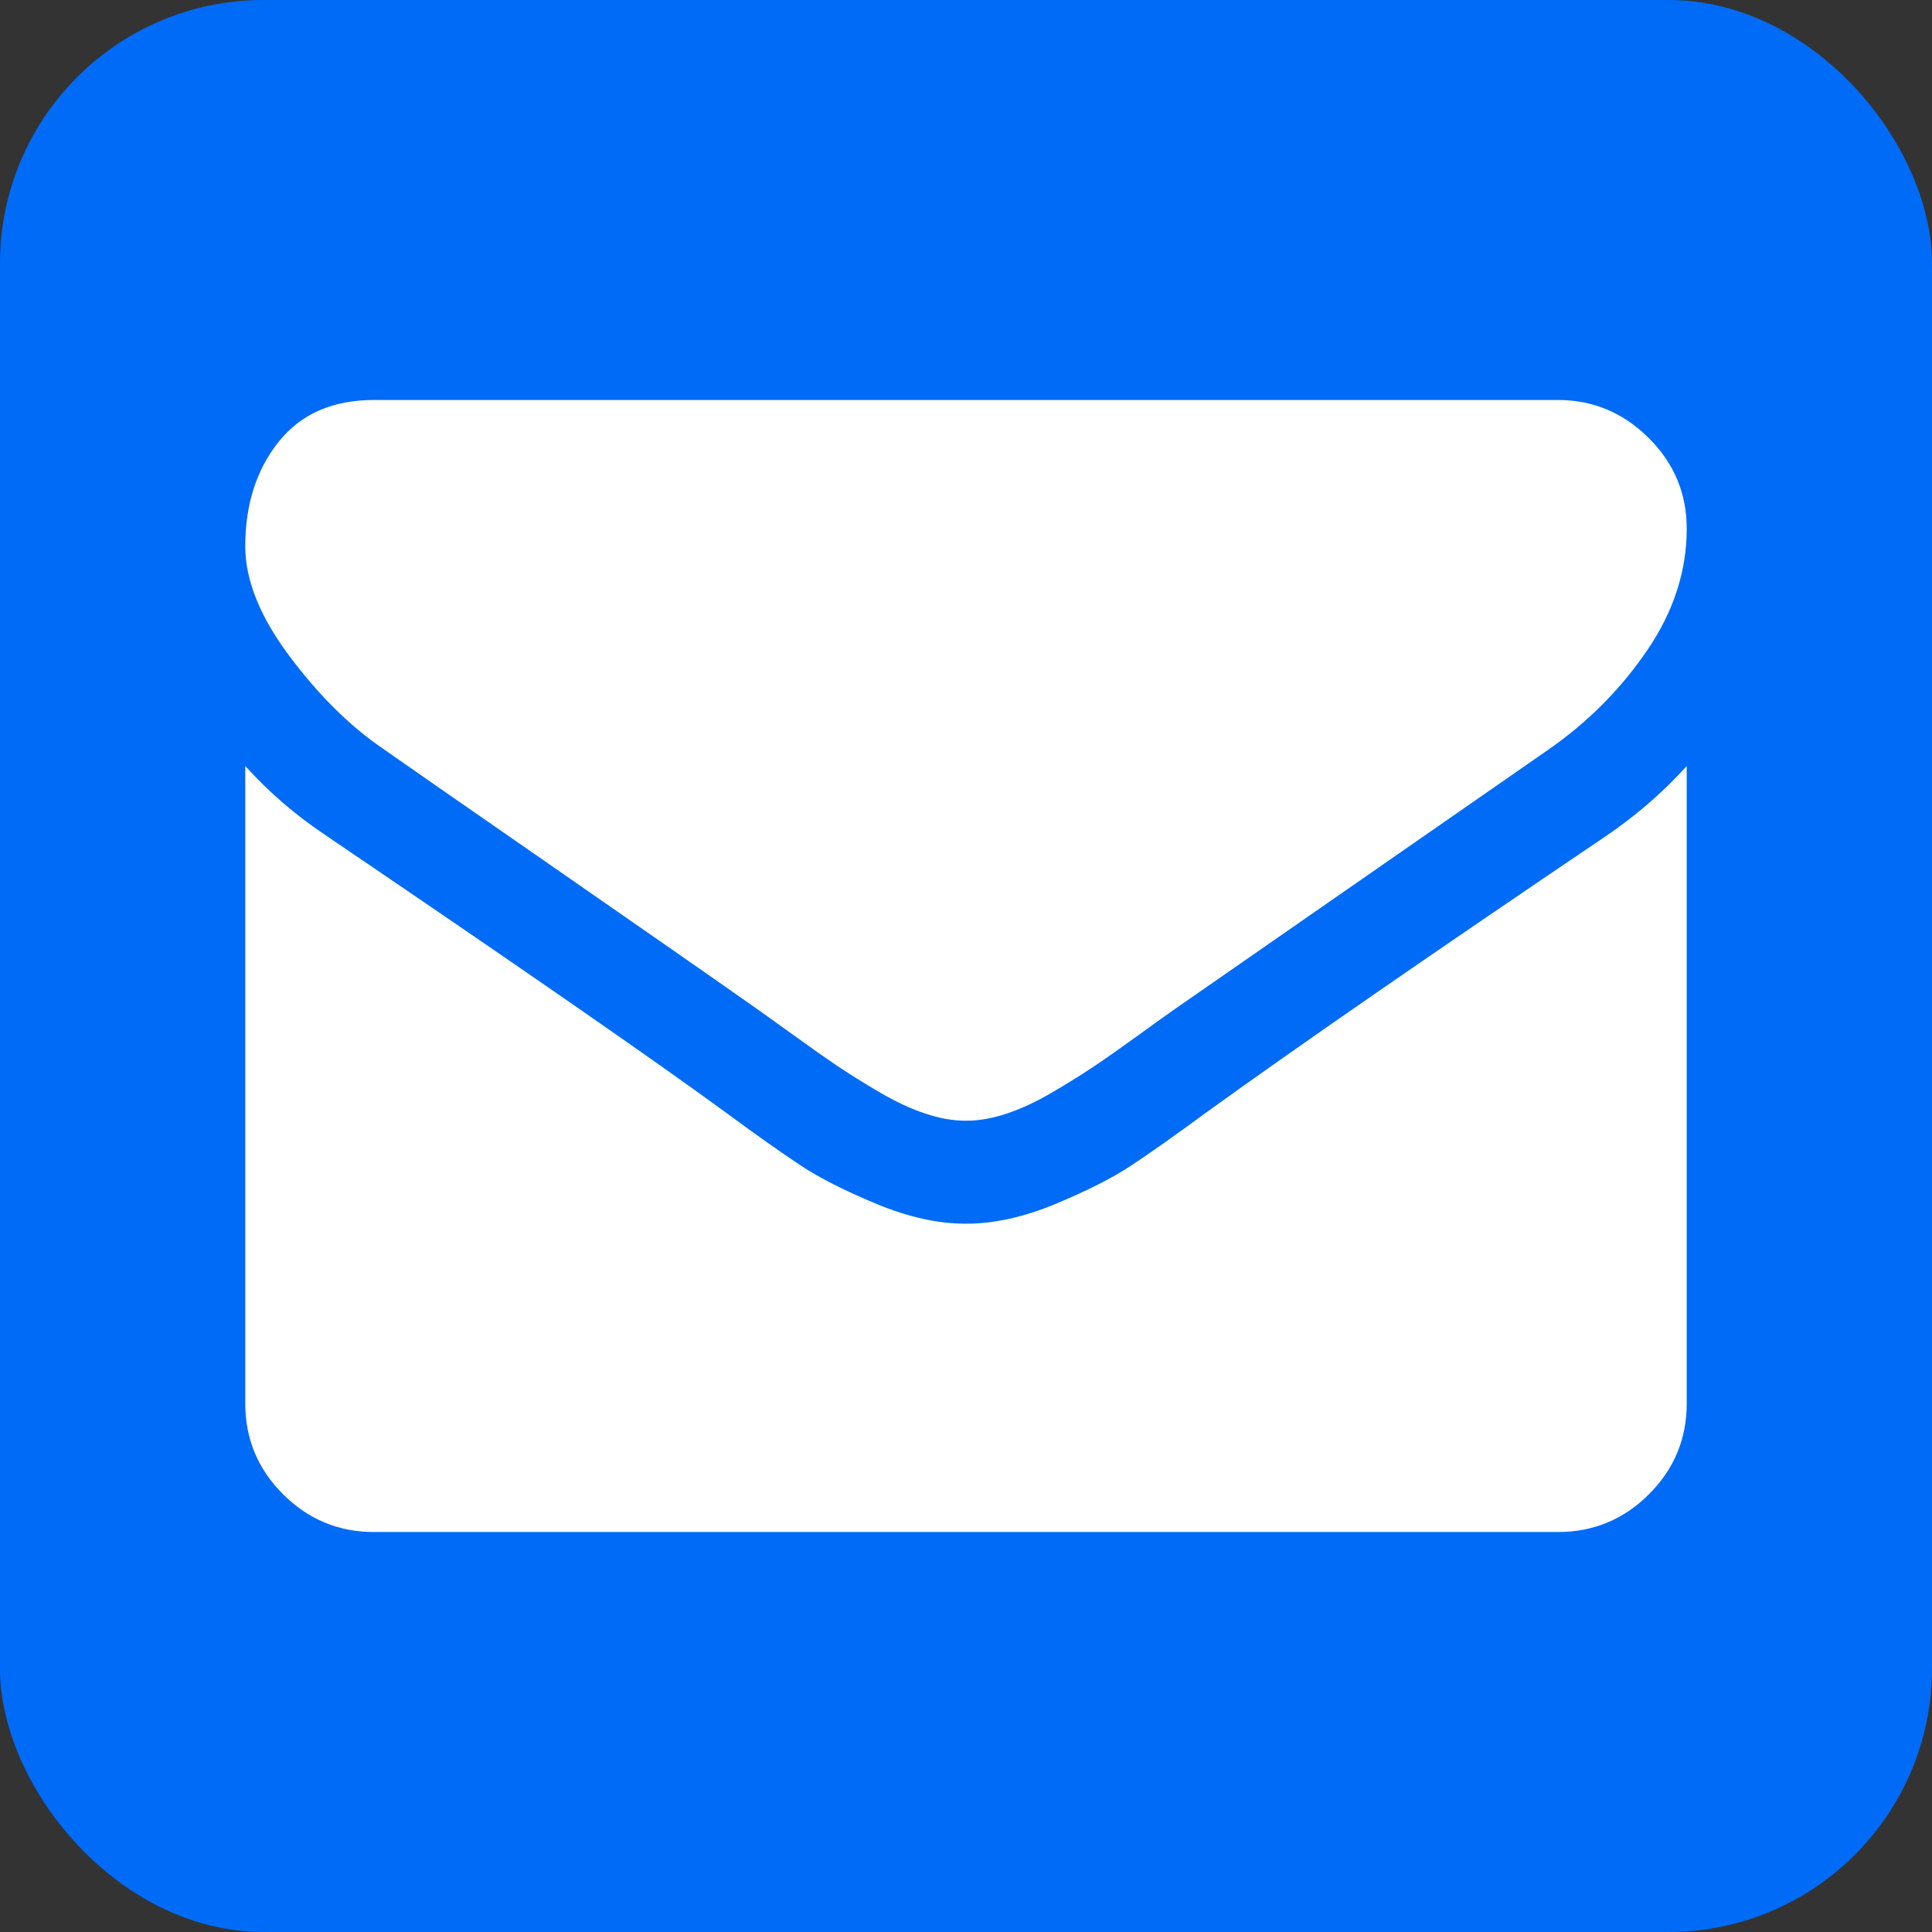
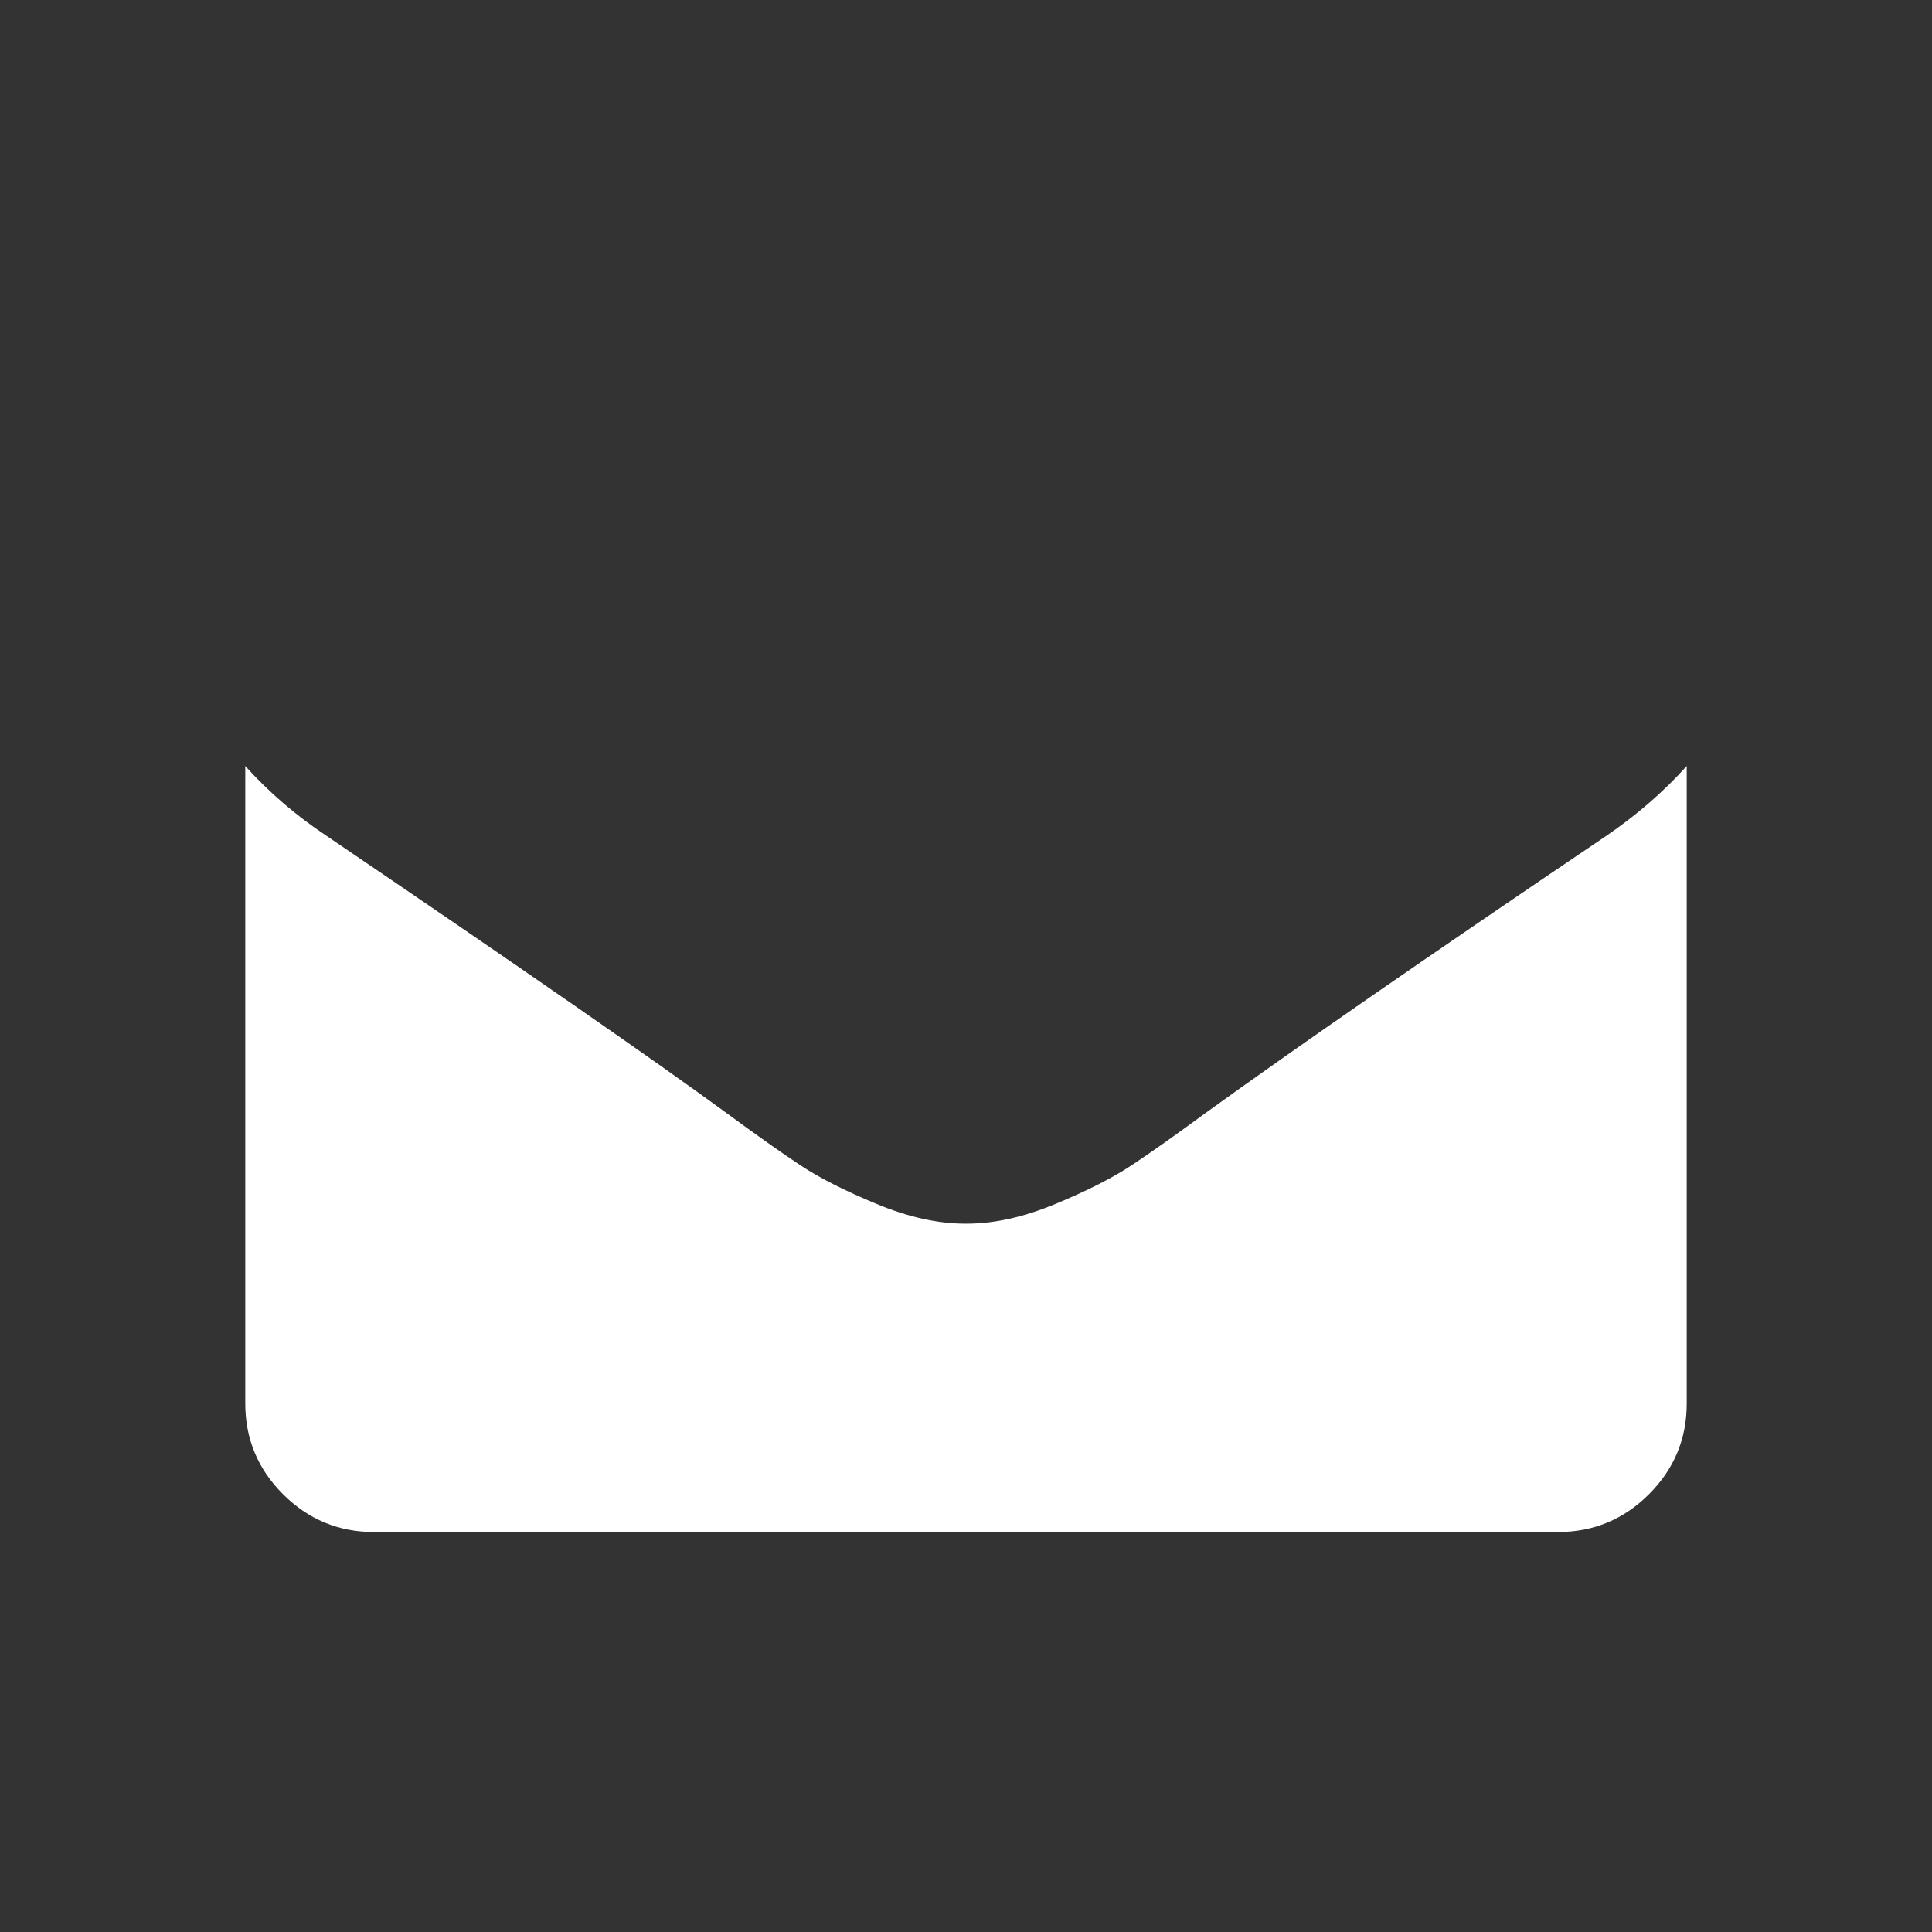
<svg xmlns="http://www.w3.org/2000/svg" width="512px" height="512px" viewBox="0 0 512 512">
  <rect x="0" y="0" width="512" height="512" fill="#333333" stroke="none" />
  <title>Group</title>
  <g id="Page-1" stroke="none" stroke-width="1" fill="none" fill-rule="evenodd">
    <g id="Group" fill-rule="nonzero">
      <g id="linkedin-(2)-copy" fill="#006BF7">
-         <rect id="background" x="0" y="0" width="512" height="512" rx="69.818" />
-       </g>
-       <path d="M101.664,198.52 C106.497,201.93 121.063,212.058 145.364,228.898 C169.665,245.739 188.282,258.705 201.215,267.799 C202.635,268.796 205.654,270.963 210.272,274.303 C214.891,277.645 218.729,280.345 221.782,282.406 C224.838,284.465 228.533,286.775 232.869,289.332 C237.204,291.888 241.29,293.809 245.127,295.082 C248.965,296.365 252.518,297 255.786,297 L256,297 L256.215,297 C259.483,297 263.037,296.364 266.875,295.082 C270.71,293.809 274.8,291.885 279.132,289.332 C283.465,286.772 287.159,284.464 290.215,282.406 C293.271,280.345 297.106,277.645 301.726,274.303 C306.344,270.96 309.366,268.796 310.787,267.799 C323.859,258.705 357.117,235.61 410.549,198.515 C420.923,191.27 429.59,182.528 436.552,172.295 C443.52,162.066 447,151.336 447,140.11 C447,130.728 443.623,122.698 436.872,116.019 C430.121,109.338 422.126,106 412.892,106 L99.106,106 C88.164,106 79.743,109.695 73.845,117.084 C67.948,124.474 65,133.712 65,144.796 C65,153.75 68.909,163.452 76.724,173.897 C84.539,184.343 92.855,192.551 101.664,198.52 Z" id="Path" fill="#FFFFFF" />
+         </g>
      <path d="M425.68,221.512 C379.072,253.002 343.681,277.475 319.525,294.925 C311.425,300.881 304.854,305.53 299.807,308.862 C294.761,312.195 288.049,315.6 279.663,319.074 C271.28,322.553 263.467,324.287 256.218,324.287 L256,324.287 L255.786,324.287 C248.538,324.287 240.721,322.553 232.338,319.074 C223.955,315.6 217.239,312.195 212.194,308.862 C207.15,305.53 200.577,300.881 192.477,294.925 C173.291,280.882 137.976,256.408 86.532,221.512 C78.43,216.125 71.253,209.95 65,203 L65,371.949 C65,381.318 68.338,389.329 75.018,395.997 C81.697,402.666 89.728,406 99.108,406 L412.894,406 C422.272,406 430.302,402.666 436.982,395.997 C443.663,389.327 447,381.319 447,371.949 L447,203 C440.888,209.806 433.785,215.981 425.68,221.512 Z" id="Path" fill="#FFFFFF" />
    </g>
  </g>
</svg>